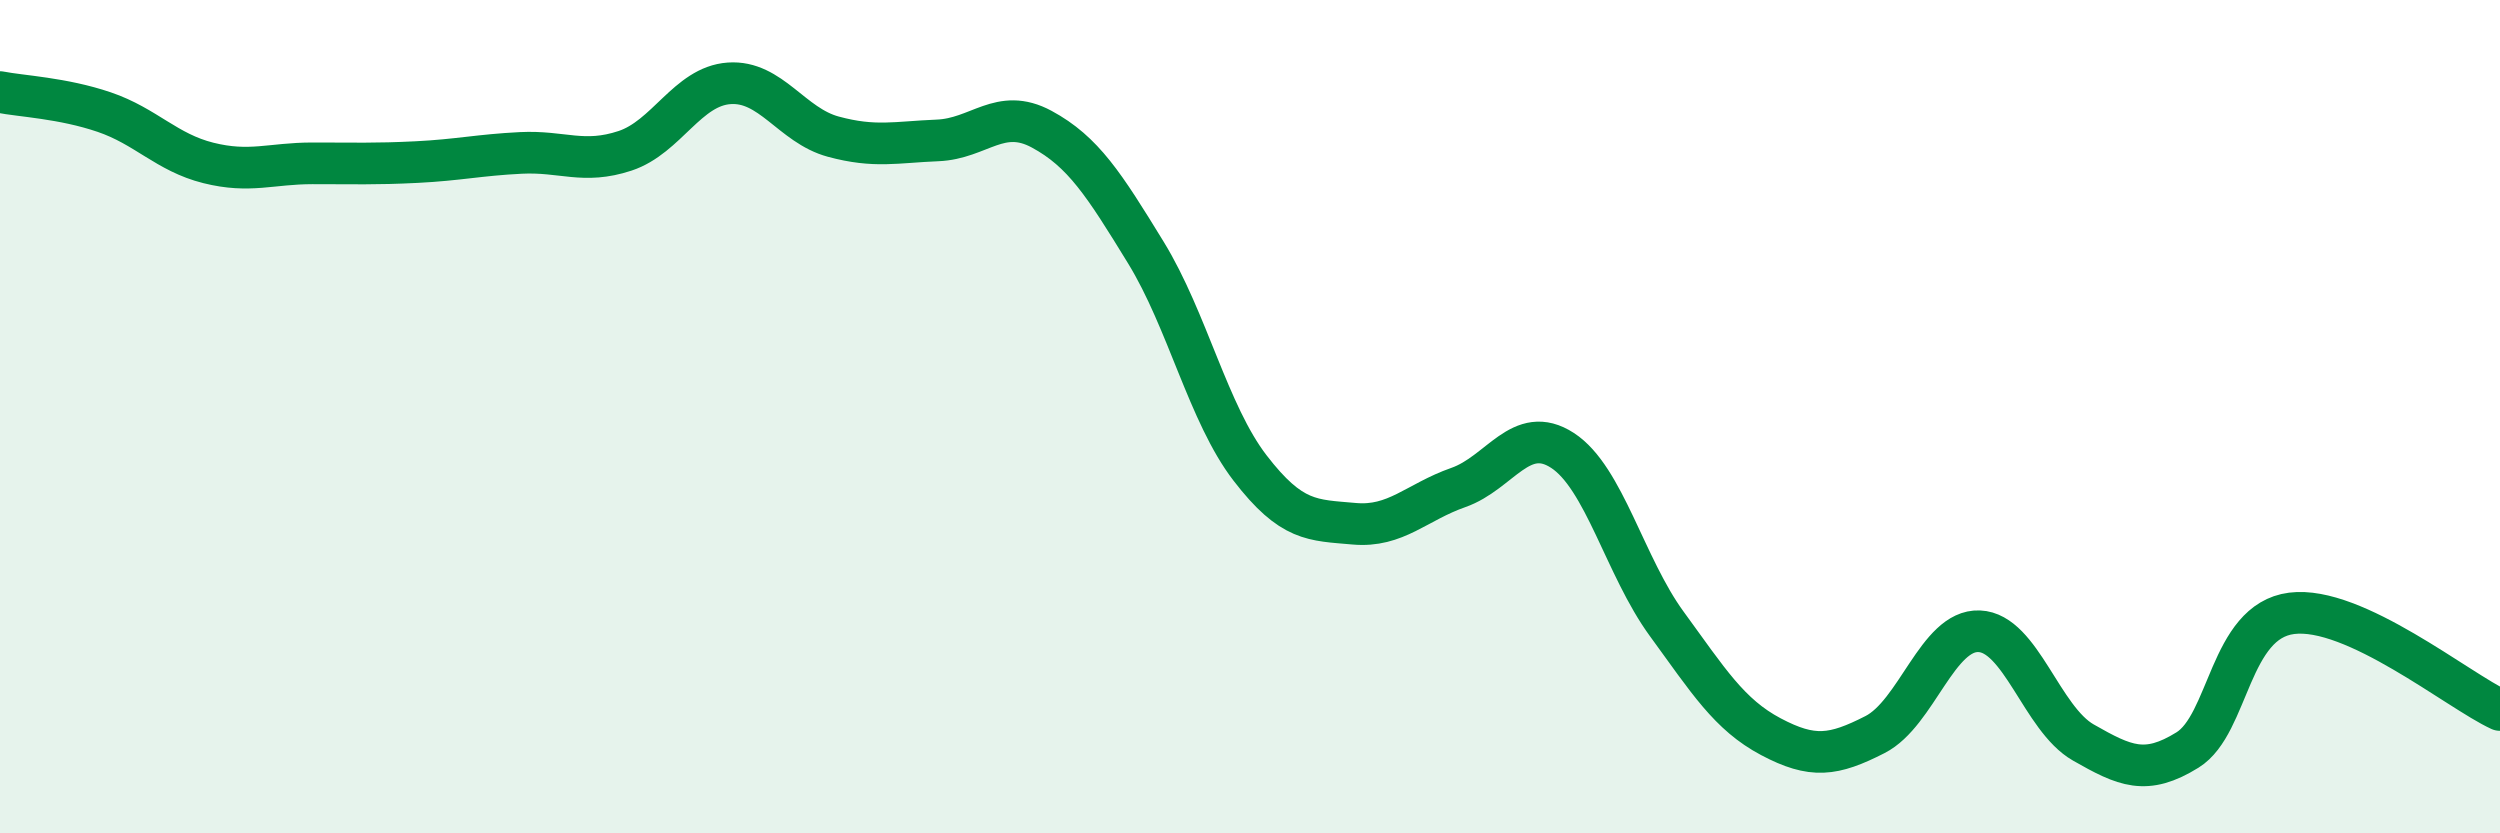
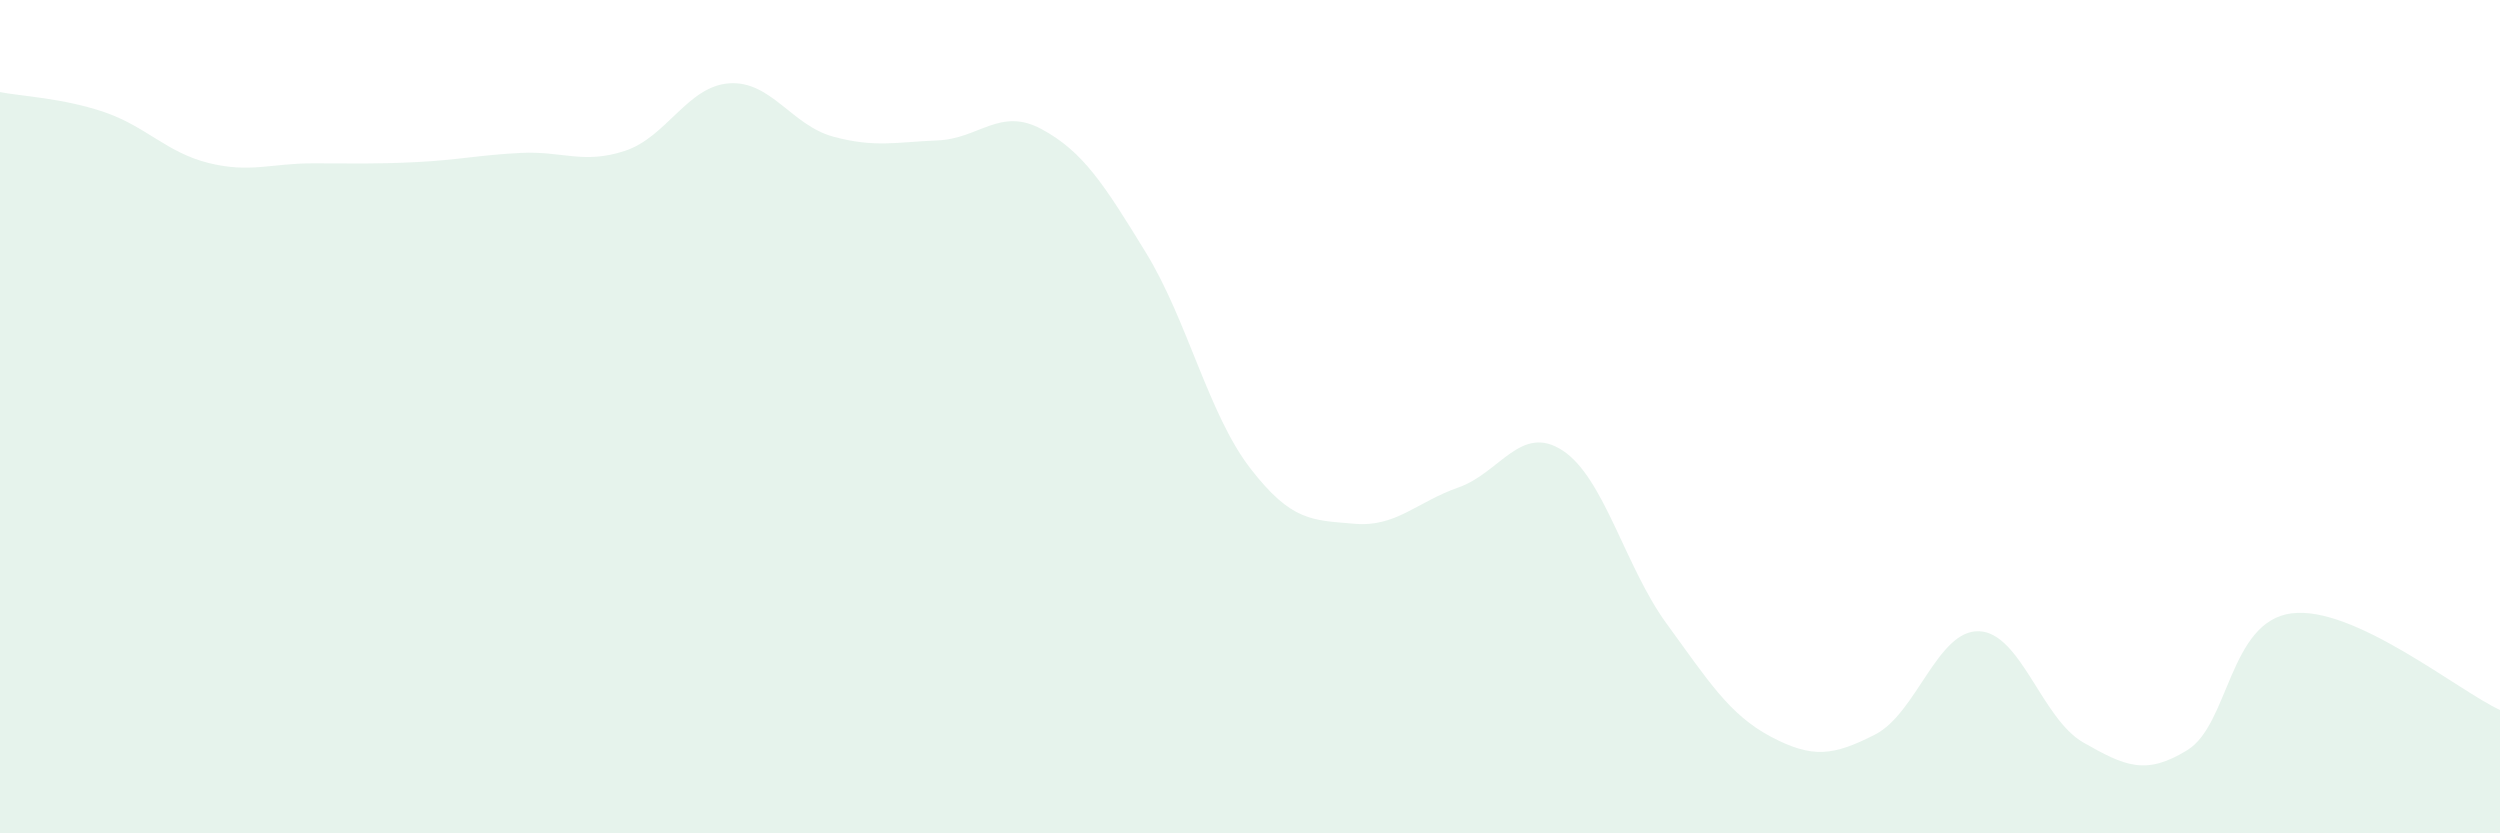
<svg xmlns="http://www.w3.org/2000/svg" width="60" height="20" viewBox="0 0 60 20">
-   <path d="M 0,2.21 C 0.5,2.31 1.5,2.35 2.5,2.69 C 3.5,3.03 4,3.66 5,3.91 C 6,4.16 6.5,3.92 7.5,3.92 C 8.5,3.92 9,3.94 10,3.89 C 11,3.84 11.5,3.72 12.5,3.67 C 13.5,3.62 14,3.95 15,3.62 C 16,3.29 16.5,2.07 17.5,2 C 18.5,1.93 19,3.01 20,3.28 C 21,3.55 21.5,3.41 22.5,3.37 C 23.5,3.33 24,2.56 25,3.1 C 26,3.64 26.5,4.43 27.5,6.06 C 28.5,7.69 29,9.93 30,11.23 C 31,12.53 31.5,12.48 32.5,12.57 C 33.5,12.66 34,12.05 35,11.7 C 36,11.35 36.5,10.16 37.5,10.81 C 38.5,11.46 39,13.6 40,14.97 C 41,16.34 41.5,17.15 42.5,17.68 C 43.5,18.21 44,18.14 45,17.63 C 46,17.12 46.5,15.11 47.5,15.15 C 48.5,15.19 49,17.25 50,17.82 C 51,18.39 51.5,18.62 52.5,18 C 53.5,17.38 53.5,14.91 55,14.72 C 56.5,14.53 59,16.58 60,17.04L60 20L0 20Z" fill="#008740" opacity="0.1" stroke-linecap="round" stroke-linejoin="round" />
-   <path d="M 0,2.21 C 0.5,2.31 1.5,2.35 2.5,2.69 C 3.5,3.03 4,3.66 5,3.91 C 6,4.16 6.5,3.92 7.5,3.92 C 8.5,3.92 9,3.94 10,3.89 C 11,3.84 11.5,3.72 12.5,3.67 C 13.5,3.62 14,3.95 15,3.62 C 16,3.29 16.5,2.07 17.5,2 C 18.5,1.93 19,3.01 20,3.28 C 21,3.55 21.5,3.41 22.5,3.37 C 23.5,3.33 24,2.56 25,3.1 C 26,3.64 26.5,4.43 27.5,6.06 C 28.5,7.69 29,9.93 30,11.23 C 31,12.53 31.5,12.48 32.5,12.57 C 33.5,12.66 34,12.05 35,11.7 C 36,11.35 36.5,10.16 37.5,10.81 C 38.5,11.46 39,13.6 40,14.97 C 41,16.34 41.5,17.15 42.5,17.68 C 43.5,18.21 44,18.14 45,17.63 C 46,17.12 46.5,15.11 47.5,15.15 C 48.5,15.19 49,17.25 50,17.82 C 51,18.39 51.5,18.62 52.5,18 C 53.5,17.38 53.5,14.91 55,14.72 C 56.5,14.53 59,16.58 60,17.04" stroke="#008740" stroke-width="1" fill="none" stroke-linecap="round" stroke-linejoin="round" />
+   <path d="M 0,2.21 C 0.5,2.31 1.5,2.35 2.5,2.69 C 3.5,3.03 4,3.66 5,3.91 C 6,4.16 6.5,3.92 7.5,3.92 C 8.5,3.92 9,3.94 10,3.89 C 11,3.84 11.5,3.72 12.5,3.67 C 13.5,3.62 14,3.95 15,3.62 C 16,3.29 16.5,2.07 17.5,2 C 18.5,1.93 19,3.01 20,3.28 C 21,3.55 21.5,3.41 22.5,3.37 C 23.5,3.33 24,2.56 25,3.1 C 26,3.64 26.5,4.43 27.5,6.06 C 28.5,7.69 29,9.93 30,11.23 C 31,12.53 31.5,12.48 32.5,12.57 C 33.5,12.66 34,12.05 35,11.7 C 36,11.35 36.5,10.16 37.5,10.81 C 38.5,11.46 39,13.6 40,14.97 C 41,16.34 41.5,17.15 42.5,17.68 C 43.5,18.21 44,18.14 45,17.63 C 46,17.12 46.5,15.11 47.5,15.15 C 48.5,15.19 49,17.25 50,17.82 C 51,18.39 51.5,18.62 52.5,18 C 53.5,17.38 53.5,14.91 55,14.72 C 56.5,14.53 59,16.58 60,17.04L60 20L0 20" fill="#008740" opacity="0.1" stroke-linecap="round" stroke-linejoin="round" />
</svg>